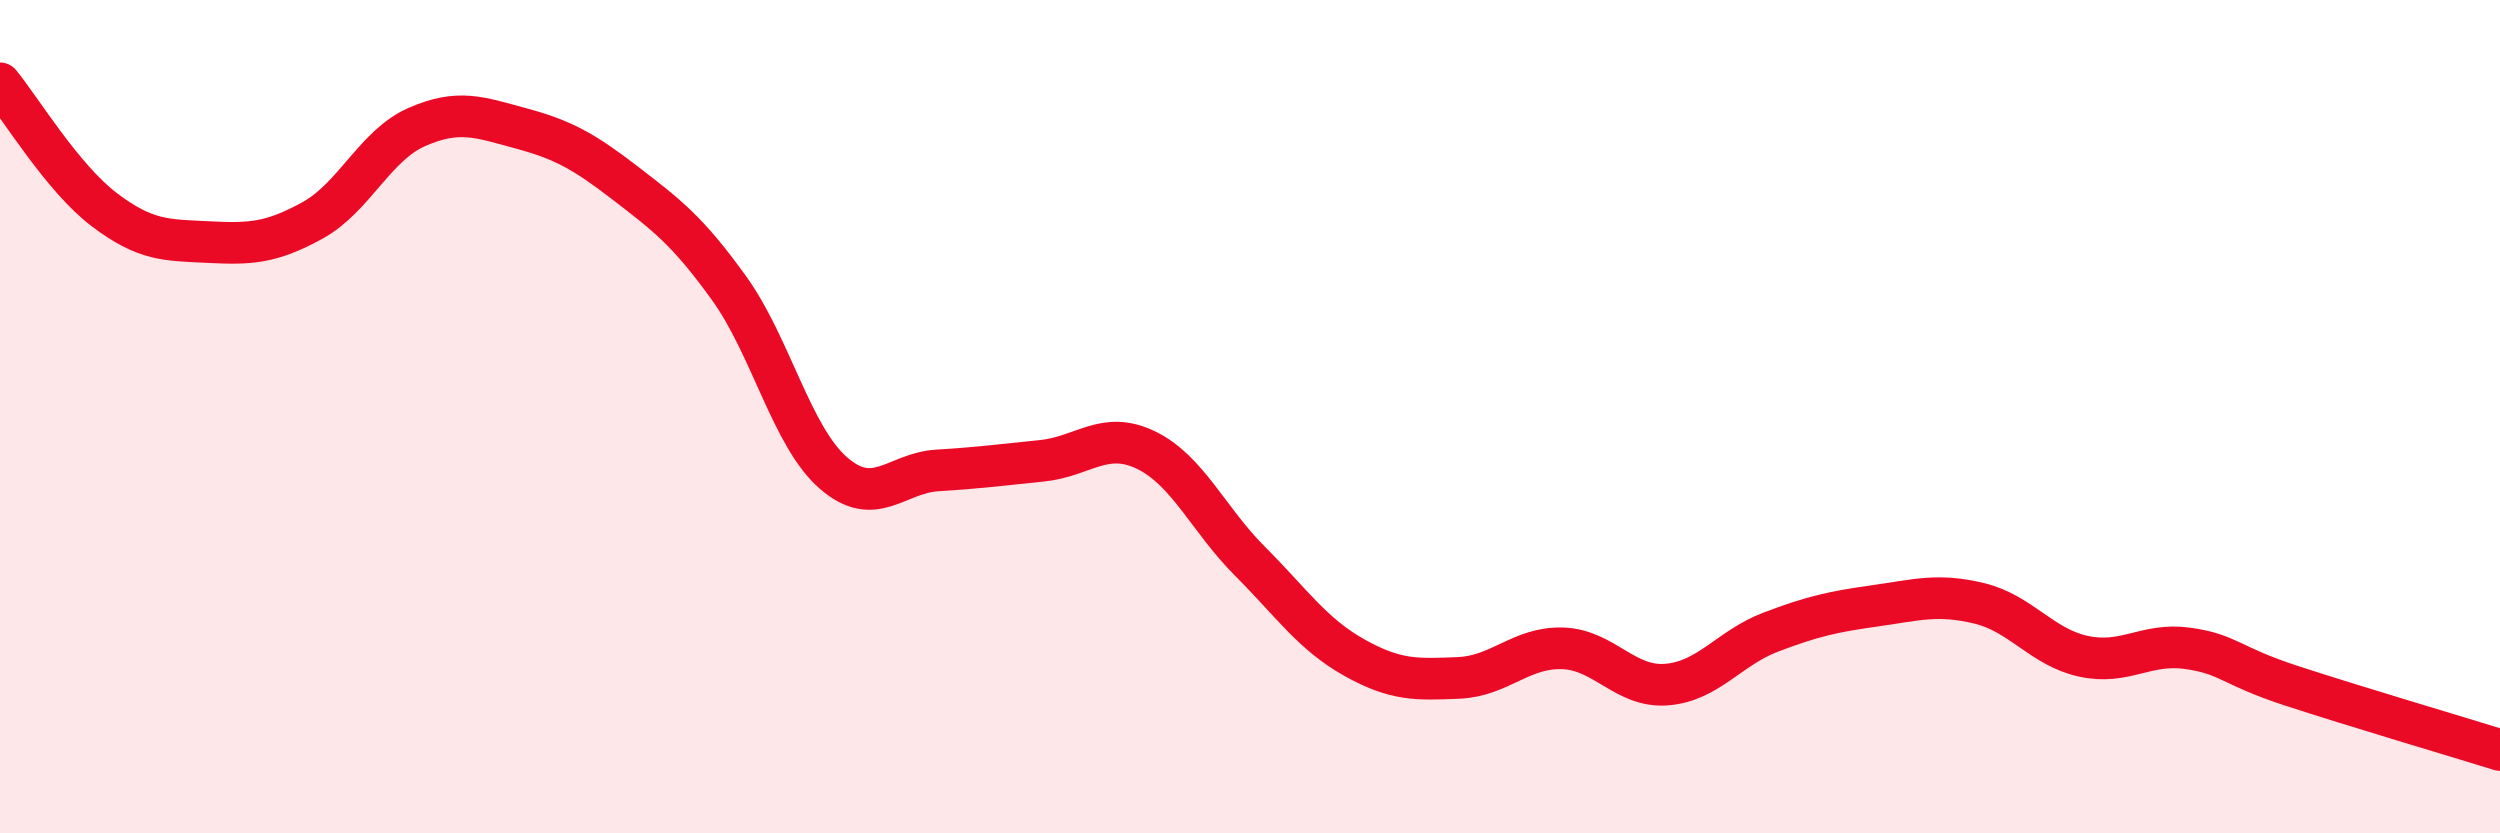
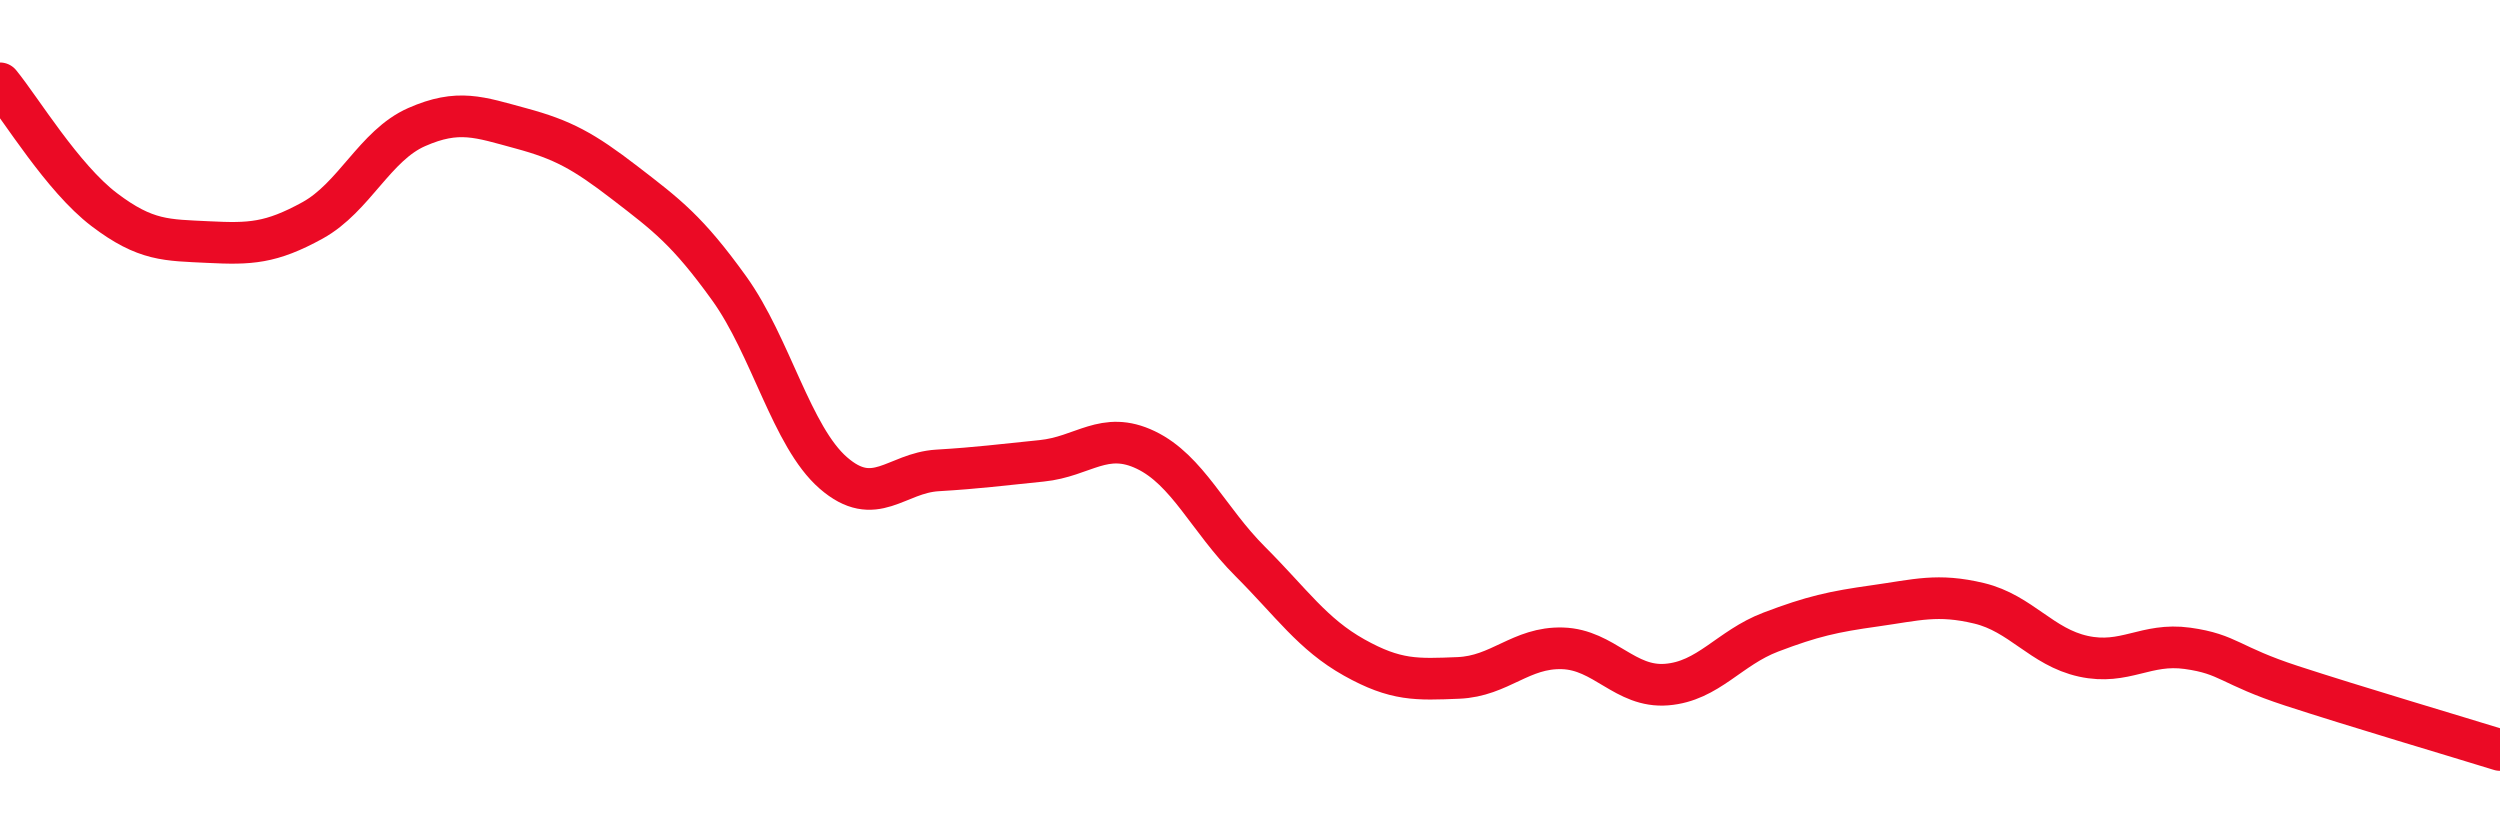
<svg xmlns="http://www.w3.org/2000/svg" width="60" height="20" viewBox="0 0 60 20">
-   <path d="M 0,2 C 0.5,2.61 1.5,4.27 2.5,5.03 C 3.5,5.79 4,5.76 5,5.81 C 6,5.86 6.5,5.84 7.5,5.29 C 8.5,4.74 9,3.49 10,3.05 C 11,2.61 11.5,2.81 12.5,3.08 C 13.5,3.35 14,3.62 15,4.39 C 16,5.16 16.5,5.53 17.5,6.92 C 18.5,8.31 19,10.48 20,11.35 C 21,12.22 21.5,11.35 22.5,11.29 C 23.5,11.23 24,11.16 25,11.06 C 26,10.96 26.5,10.32 27.5,10.8 C 28.5,11.28 29,12.47 30,13.47 C 31,14.47 31.5,15.22 32.5,15.78 C 33.5,16.34 34,16.31 35,16.27 C 36,16.23 36.5,15.53 37.5,15.56 C 38.5,15.59 39,16.51 40,16.43 C 41,16.35 41.5,15.55 42.5,15.17 C 43.5,14.79 44,14.68 45,14.54 C 46,14.4 46.5,14.24 47.5,14.48 C 48.5,14.72 49,15.53 50,15.75 C 51,15.97 51.5,15.42 52.5,15.56 C 53.5,15.7 53.5,15.97 55,16.46 C 56.5,16.95 59,17.69 60,18L60 20L0 20Z" fill="#EB0A25" opacity="0.1" stroke-linecap="round" stroke-linejoin="round" />
  <path d="M 0,2 C 0.5,2.61 1.5,4.27 2.5,5.03 C 3.5,5.79 4,5.76 5,5.81 C 6,5.86 6.5,5.84 7.5,5.29 C 8.5,4.74 9,3.49 10,3.05 C 11,2.61 11.5,2.81 12.5,3.08 C 13.5,3.35 14,3.62 15,4.39 C 16,5.16 16.5,5.53 17.5,6.92 C 18.5,8.31 19,10.48 20,11.35 C 21,12.22 21.5,11.35 22.5,11.29 C 23.5,11.23 24,11.16 25,11.06 C 26,10.96 26.5,10.32 27.5,10.8 C 28.5,11.28 29,12.47 30,13.47 C 31,14.47 31.5,15.22 32.5,15.78 C 33.5,16.34 34,16.31 35,16.27 C 36,16.23 36.5,15.53 37.5,15.56 C 38.5,15.59 39,16.51 40,16.43 C 41,16.35 41.5,15.55 42.5,15.17 C 43.5,14.79 44,14.68 45,14.54 C 46,14.4 46.5,14.24 47.5,14.48 C 48.5,14.72 49,15.53 50,15.75 C 51,15.97 51.5,15.42 52.5,15.56 C 53.5,15.7 53.5,15.97 55,16.46 C 56.5,16.95 59,17.69 60,18" stroke="#EB0A25" stroke-width="1" fill="none" stroke-linecap="round" stroke-linejoin="round" />
</svg>